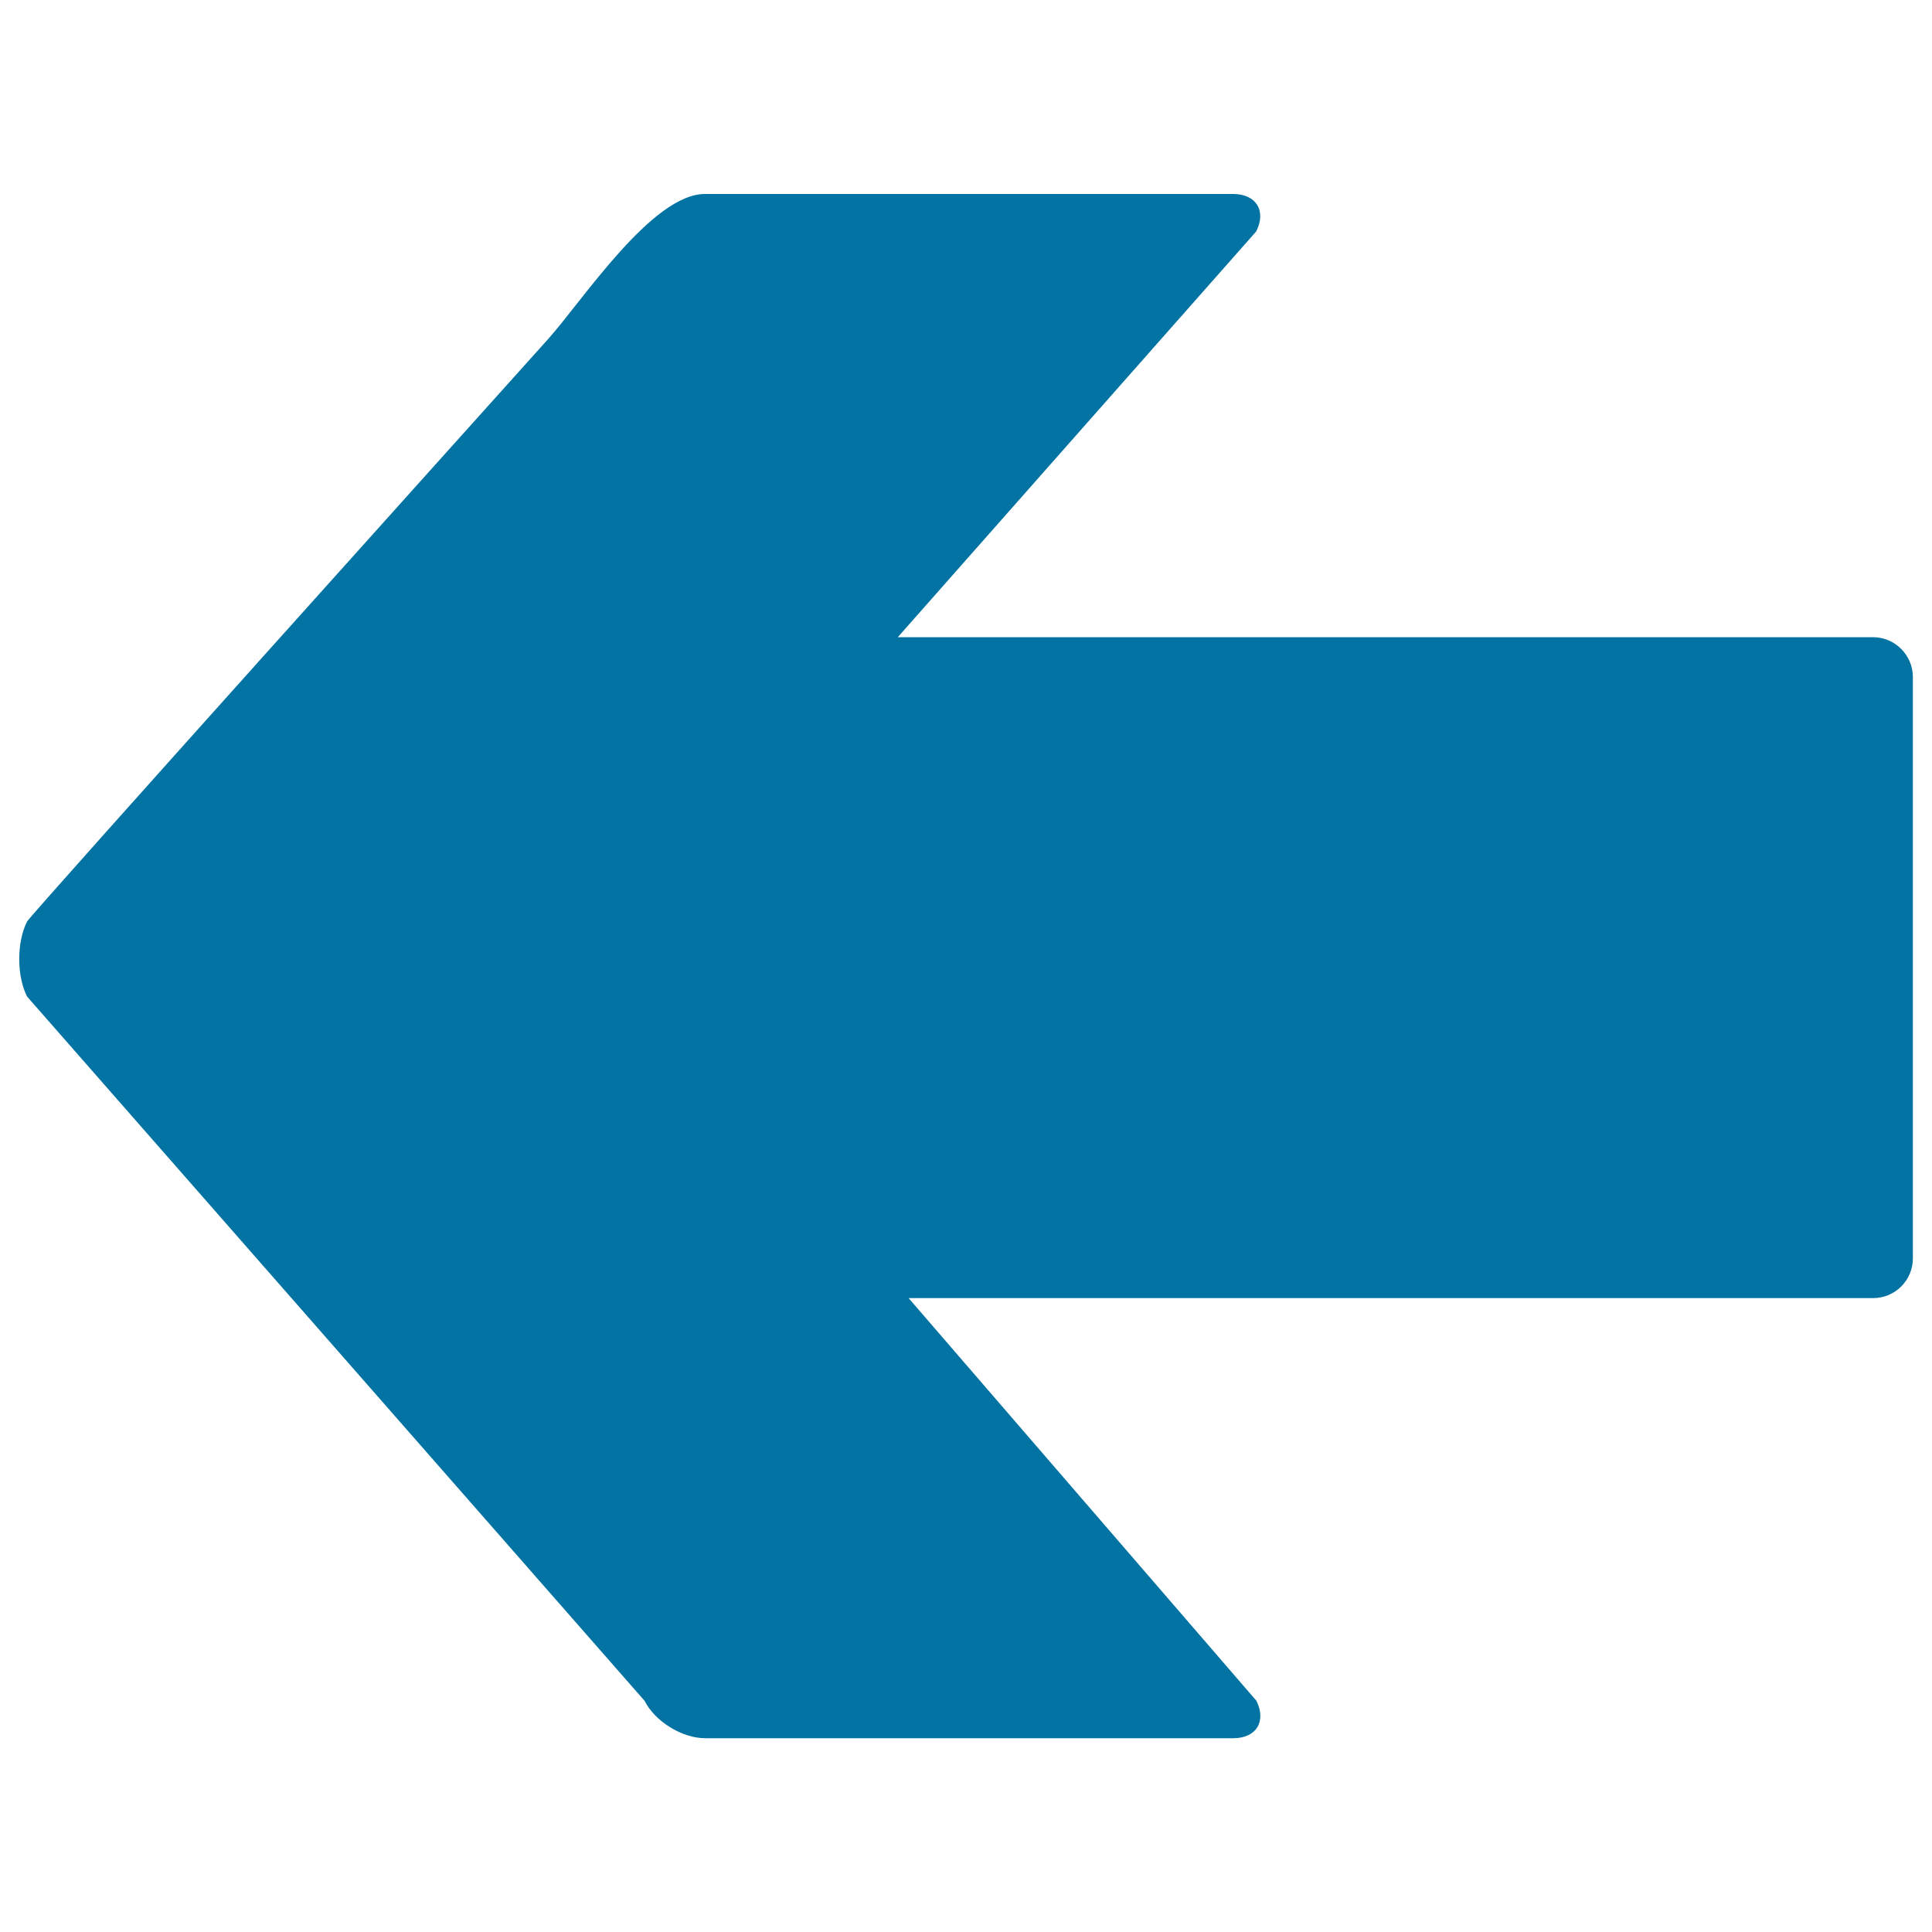
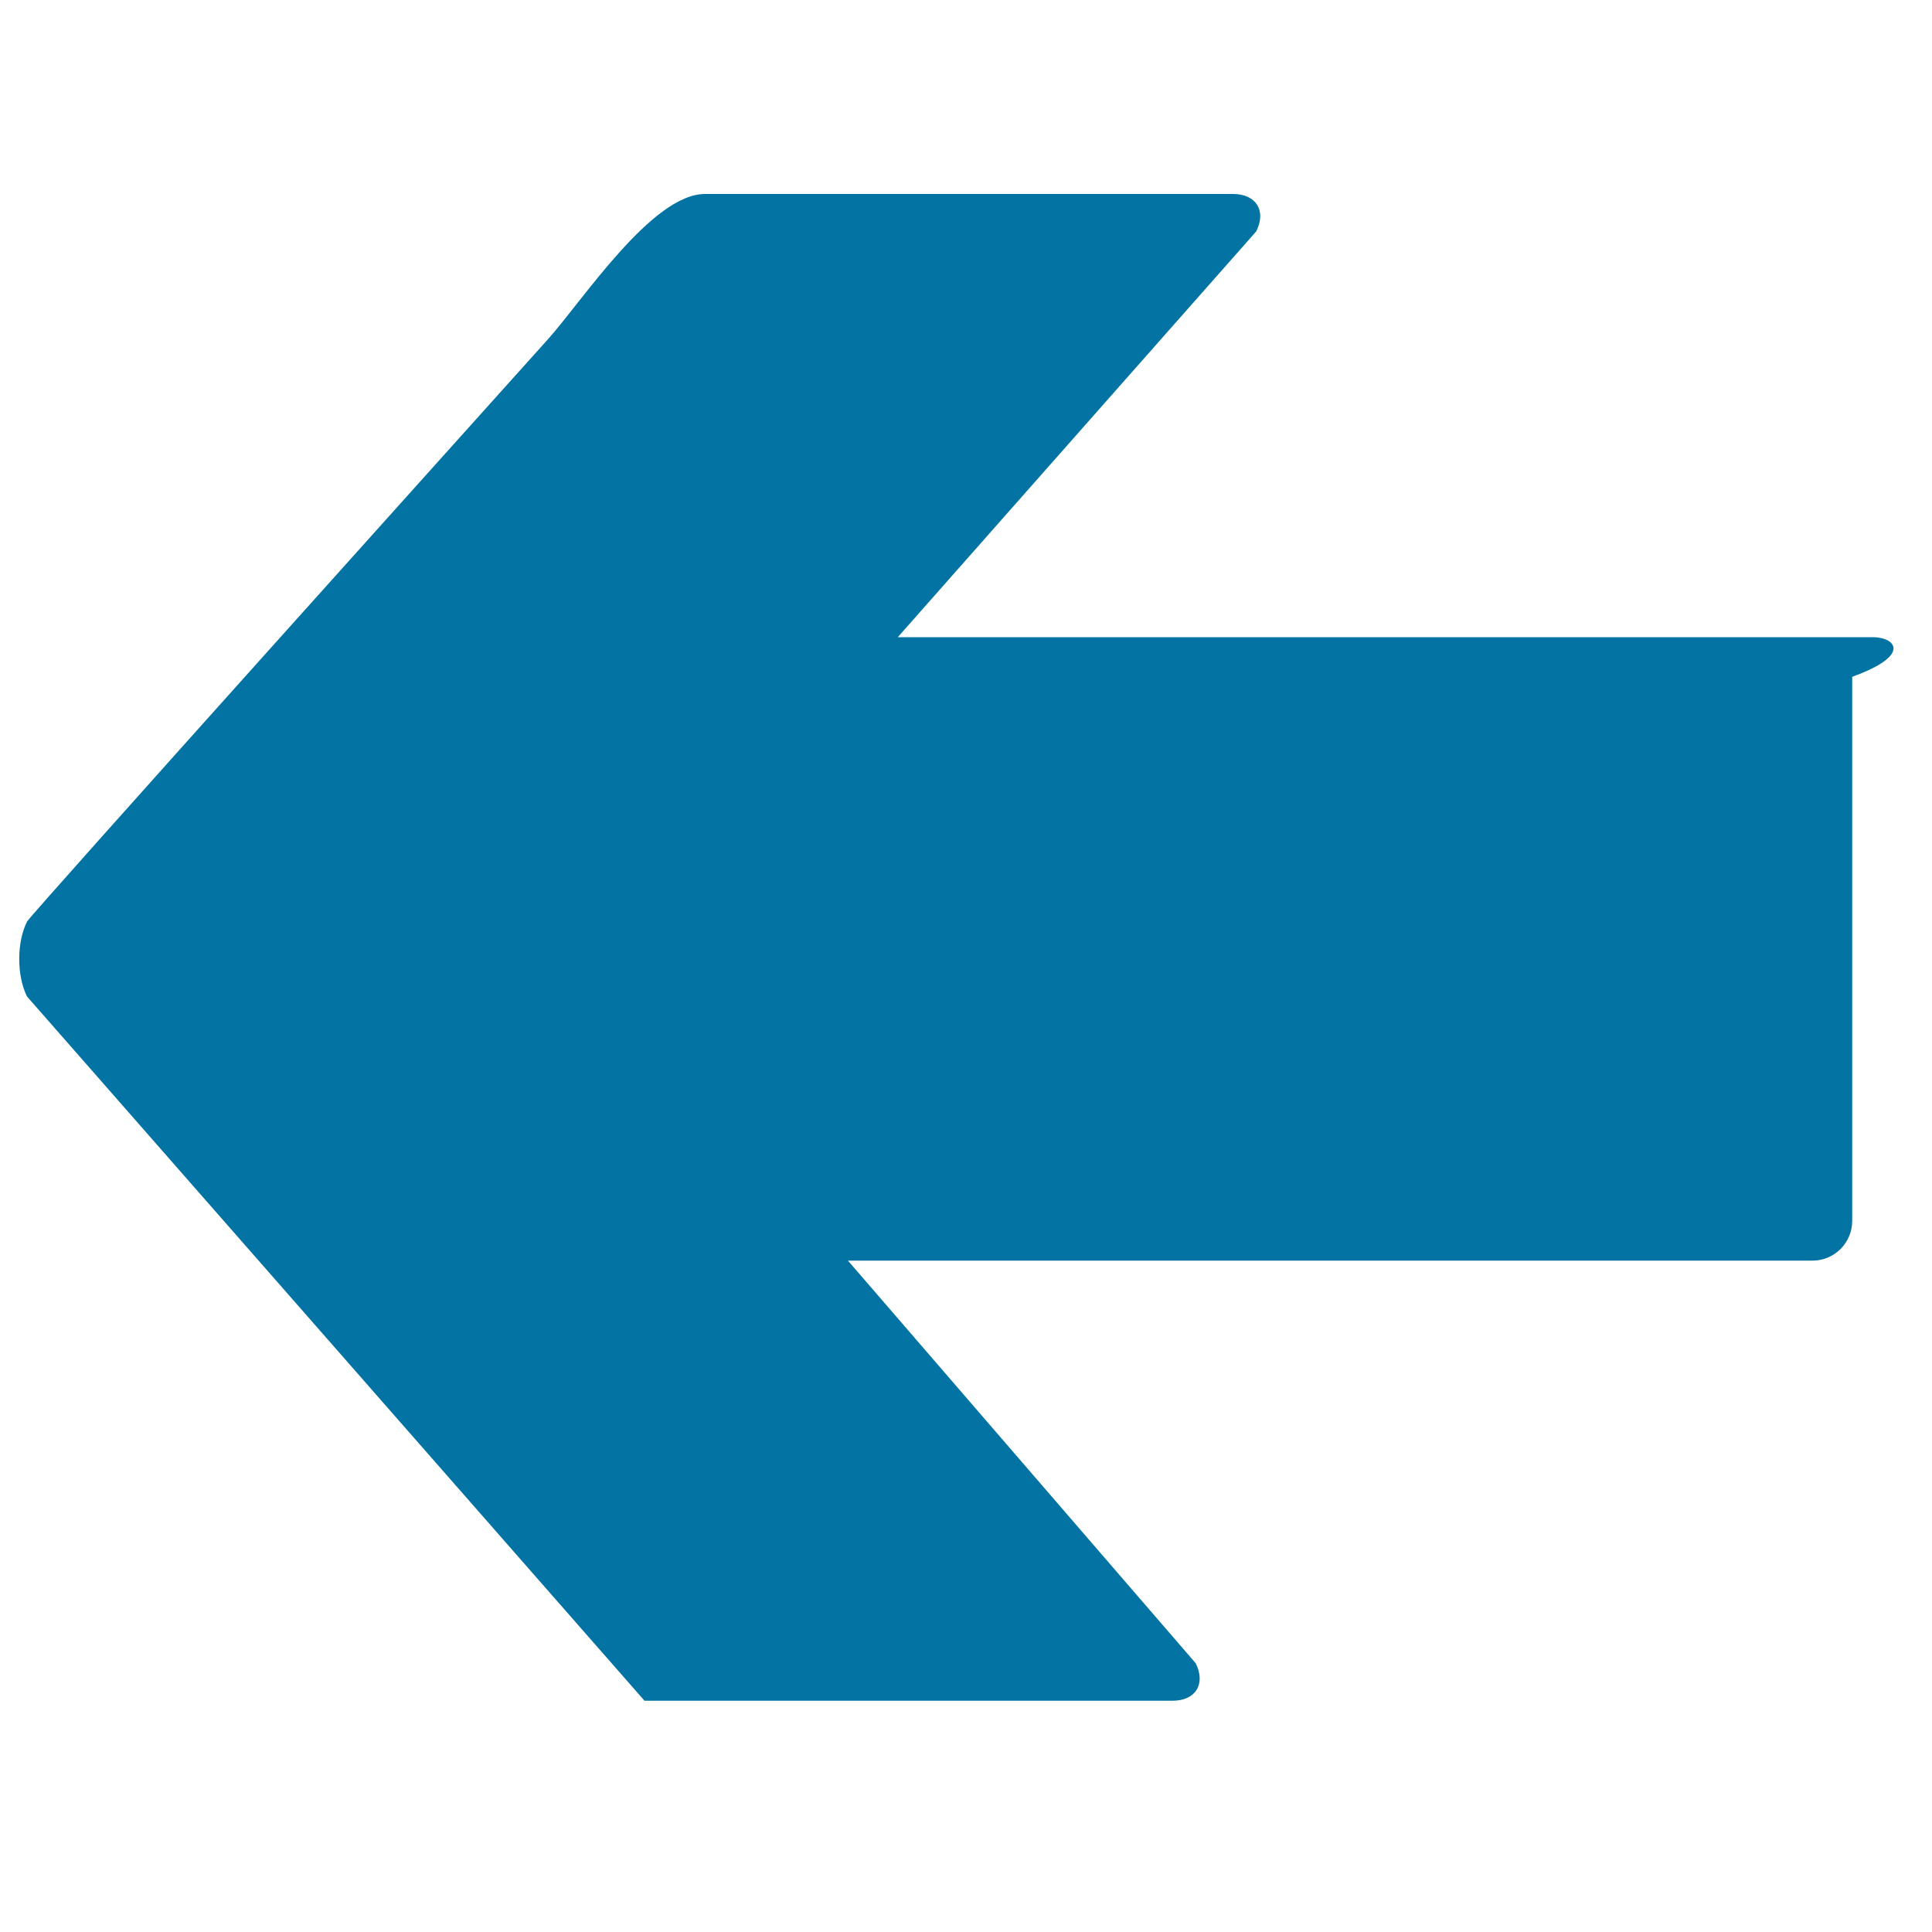
<svg xmlns="http://www.w3.org/2000/svg" viewBox="0 0 1000 1000" style="fill:#0273a2">
  <title>Left Arrow SVG icon</title>
  <g>
    <g>
-       <path d="M969.4,329.8H464.7l185.5-210c5.4-10.7,0-19.4-12-19.4H364.9c-27.4,0-63.3,55.1-81.2,75.1C252.3,210.5,15.7,473.6,14,477c-5.4,10.7-5.4,28.1,0,38.8l319.6,364.5c5.4,10.7,19.4,19.4,31.4,19.4h273.3c12,0,17.3-8.7,12-19.4l-180-208.4h499.2c11.4,0,20.6-9.2,20.6-20.6V350.3C990,339,980.8,329.8,969.4,329.8z" />
+       <path d="M969.4,329.8H464.7l185.5-210c5.4-10.7,0-19.4-12-19.4H364.9c-27.4,0-63.3,55.1-81.2,75.1C252.3,210.5,15.7,473.6,14,477c-5.4,10.7-5.4,28.1,0,38.8l319.6,364.5h273.3c12,0,17.3-8.7,12-19.4l-180-208.4h499.2c11.4,0,20.6-9.2,20.6-20.6V350.3C990,339,980.8,329.8,969.4,329.8z" />
    </g>
  </g>
</svg>